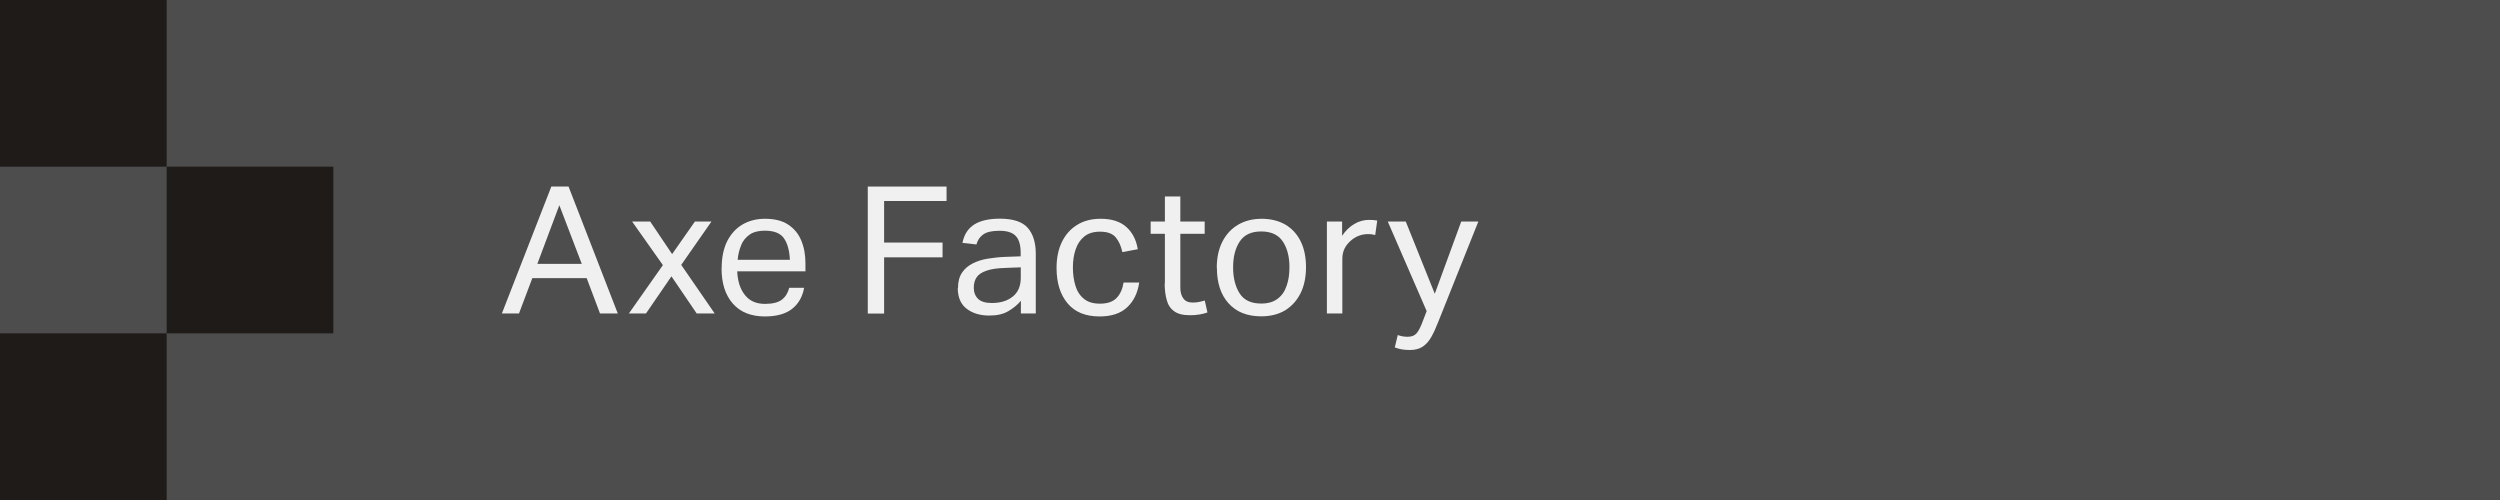
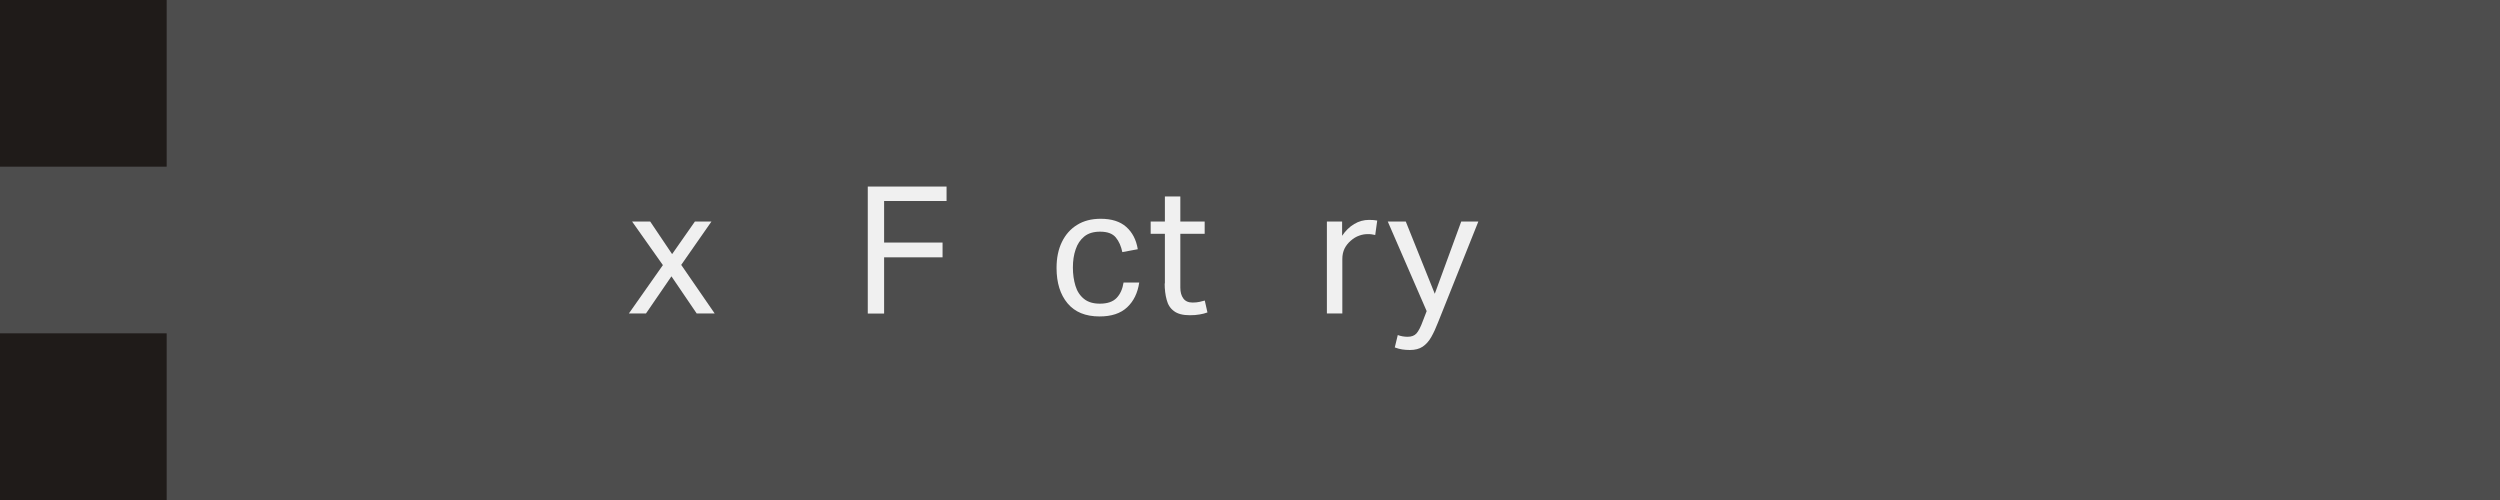
<svg xmlns="http://www.w3.org/2000/svg" fill="none" height="100%" overflow="visible" preserveAspectRatio="none" style="display: block;" viewBox="0 0 225 45" width="100%">
  <g id="Group">
    <path d="M225 1.52588e-05H0V45H225V1.52588e-05Z" fill="#4D4D4D" id="Vector" />
    <g id="Group_2">
-       <path d="M52.81 25.03H47.91L46.71 28.21H45.17L49.62 16.79H51.17L55.6 28.21H54L52.8 25.03H52.81ZM50.34 18.47L48.36 23.75H52.36L50.34 18.47Z" fill="#F0F0F0" id="Vector_2" />
      <path d="M60.49 22.87L62.54 19.94H64.03L61.31 23.84L64.32 28.21H62.7L60.43 24.87L58.14 28.21H56.6L59.66 23.86L56.89 19.94H58.52L60.49 22.87Z" fill="#F0F0F0" id="Vector_3" />
-       <path d="M64.95 24.13C64.95 23.17 65.12 22.36 65.45 21.7C65.79 21.04 66.25 20.54 66.83 20.2C67.42 19.86 68.09 19.69 68.85 19.69C69.7 19.69 70.4 19.86 70.93 20.21C71.46 20.56 71.86 21.03 72.11 21.64C72.37 22.25 72.49 22.94 72.49 23.72V24.42H66.35C66.39 25.32 66.62 26.03 67.05 26.56C67.47 27.09 68.07 27.35 68.85 27.35C69.54 27.35 70.05 27.22 70.38 26.96C70.71 26.7 70.92 26.34 71.03 25.9H72.37C72.23 26.69 71.88 27.32 71.31 27.78C70.74 28.24 69.92 28.48 68.85 28.48C67.6 28.48 66.64 28.1 65.96 27.33C65.28 26.56 64.94 25.5 64.94 24.15L64.95 24.13ZM66.71 22.06C66.54 22.46 66.43 22.9 66.39 23.38H71.09C71.05 22.54 70.87 21.89 70.55 21.44C70.24 20.99 69.66 20.76 68.83 20.76C68.26 20.76 67.81 20.88 67.47 21.11C67.13 21.35 66.87 21.66 66.7 22.06H66.71Z" fill="#F0F0F0" id="Vector_4" />
      <path d="M78.1 16.79H85.19V18.09H79.57V21.83H84.83V23.16H79.57V28.22H78.1V16.8V16.79Z" fill="#F0F0F0" id="Vector_5" />
-       <path d="M86.22 25.92C86.22 25.36 86.34 24.9 86.58 24.54C86.82 24.19 87.14 23.91 87.54 23.71C87.94 23.51 88.39 23.36 88.9 23.28C89.41 23.2 89.92 23.14 90.44 23.12L91.86 23.07V22.75C91.86 22.05 91.71 21.54 91.41 21.23C91.11 20.92 90.63 20.77 89.95 20.77C89.27 20.77 88.8 20.88 88.49 21.1C88.18 21.32 87.98 21.62 87.88 22L86.62 21.86C86.77 21.1 87.13 20.55 87.69 20.2C88.25 19.85 89.02 19.68 89.99 19.68C91.18 19.68 92.02 19.96 92.5 20.51C92.98 21.06 93.22 21.84 93.22 22.83V28.21H91.88V27.07C91.58 27.43 91.2 27.74 90.74 28.01C90.28 28.28 89.71 28.4 89.03 28.4C88.2 28.4 87.52 28.19 86.99 27.78C86.46 27.37 86.2 26.75 86.2 25.92H86.22ZM87.64 25.89C87.64 26.31 87.77 26.64 88.02 26.89C88.27 27.14 88.68 27.27 89.26 27.27C90.04 27.27 90.67 27.08 91.15 26.69C91.63 26.31 91.87 25.74 91.87 24.99V24.06L90.54 24.11C89.79 24.13 89.21 24.21 88.79 24.36C88.37 24.5 88.07 24.7 87.9 24.95C87.73 25.2 87.64 25.51 87.64 25.89Z" fill="#F0F0F0" id="Vector_6" />
      <path d="M95.09 24.1C95.09 23.22 95.25 22.44 95.57 21.78C95.89 21.12 96.35 20.6 96.94 20.24C97.53 19.87 98.24 19.69 99.06 19.69C100.04 19.69 100.81 19.93 101.36 20.42C101.91 20.91 102.26 21.57 102.4 22.43L101.01 22.69C100.9 22.16 100.71 21.72 100.42 21.37C100.13 21.02 99.66 20.85 99.01 20.85C98.42 20.85 97.95 20.99 97.59 21.28C97.23 21.57 96.97 21.96 96.81 22.44C96.64 22.93 96.56 23.47 96.56 24.08C96.56 24.69 96.64 25.22 96.79 25.72C96.94 26.22 97.2 26.61 97.56 26.9C97.92 27.19 98.39 27.33 98.99 27.33C99.66 27.33 100.16 27.16 100.49 26.82C100.82 26.48 101.03 26.01 101.12 25.43H102.53C102.39 26.37 102.03 27.11 101.44 27.66C100.85 28.21 100.03 28.48 98.96 28.48C97.7 28.48 96.74 28.09 96.08 27.3C95.42 26.51 95.09 25.45 95.09 24.12V24.1Z" fill="#F0F0F0" id="Vector_7" />
      <path d="M104.84 25.52V21.04H103.56V19.94H104.84V17.68H106.23V19.94H108.42V21.04H106.23V25.89C106.23 26.29 106.32 26.62 106.5 26.86C106.68 27.11 106.96 27.23 107.33 27.23C107.56 27.23 107.77 27.21 107.95 27.17C108.13 27.13 108.29 27.09 108.43 27.05L108.67 28.12C108.46 28.2 108.22 28.26 107.97 28.3C107.72 28.35 107.42 28.37 107.08 28.37C106.46 28.37 105.99 28.25 105.66 28C105.33 27.76 105.11 27.42 105 26.98C104.88 26.55 104.82 26.05 104.82 25.5L104.84 25.52Z" fill="#F0F0F0" id="Vector_8" />
-       <path d="M109.51 24.1C109.51 23.19 109.68 22.41 110.01 21.76C110.34 21.11 110.81 20.59 111.42 20.23C112.03 19.87 112.74 19.69 113.55 19.69C114.36 19.69 115.09 19.87 115.69 20.22C116.28 20.57 116.74 21.07 117.06 21.72C117.38 22.37 117.54 23.14 117.54 24.04C117.54 24.94 117.38 25.73 117.05 26.39C116.72 27.05 116.26 27.56 115.66 27.93C115.06 28.29 114.34 28.47 113.51 28.47C112.25 28.47 111.27 28.08 110.57 27.3C109.87 26.52 109.52 25.46 109.52 24.1H109.51ZM110.98 24.07C110.98 25.02 111.18 25.8 111.57 26.41C111.96 27.02 112.61 27.32 113.51 27.32C114.11 27.32 114.59 27.18 114.97 26.9C115.35 26.62 115.62 26.24 115.79 25.74C115.97 25.24 116.05 24.68 116.05 24.05C116.05 23.1 115.85 22.33 115.45 21.73C115.05 21.13 114.4 20.83 113.51 20.83C112.62 20.83 111.98 21.13 111.58 21.73C111.18 22.33 110.98 23.11 110.98 24.06V24.07Z" fill="#F0F0F0" id="Vector_9" />
      <path d="M119.41 19.94H120.79V21.22C121.1 20.76 121.46 20.41 121.88 20.16C122.3 19.91 122.74 19.79 123.21 19.79C123.52 19.79 123.76 19.81 123.95 19.85L123.77 21.15C123.66 21.13 123.56 21.11 123.45 21.09C123.34 21.07 123.23 21.07 123.1 21.07C122.84 21.07 122.59 21.11 122.32 21.21C122.06 21.3 121.81 21.45 121.56 21.67C121.33 21.87 121.14 22.11 121.01 22.37C120.88 22.64 120.81 22.95 120.81 23.3V28.21H119.42V19.94H119.41Z" fill="#F0F0F0" id="Vector_10" />
      <path d="M125.79 30.15C126.08 30.26 126.38 30.31 126.69 30.31C127.03 30.31 127.3 30.21 127.48 30.01C127.66 29.81 127.86 29.44 128.06 28.88L128.4 28L124.9 19.94H126.52L129.13 26.44L131.51 19.94H133.05L129.43 29C129.23 29.52 129.02 29.97 128.81 30.34C128.6 30.71 128.34 31 128.04 31.2C127.74 31.4 127.36 31.5 126.89 31.5C126.63 31.5 126.4 31.48 126.2 31.45C126 31.42 125.77 31.36 125.53 31.27L125.8 30.15H125.79Z" fill="#F0F0F0" id="Vector_11" />
    </g>
    <g id="Group_3">
      <path d="M15 1.52588e-05H0V15H15V1.52588e-05Z" fill="#1F1B19" id="Vector_12" />
      <path d="M15 30H0V45H15V30Z" fill="#1F1B19" id="Vector_13" />
-       <path d="M30 15H15V30H30V15Z" fill="#1F1B19" id="Vector_14" />
+       <path d="M30 15V30H30V15Z" fill="#1F1B19" id="Vector_14" />
    </g>
  </g>
</svg>